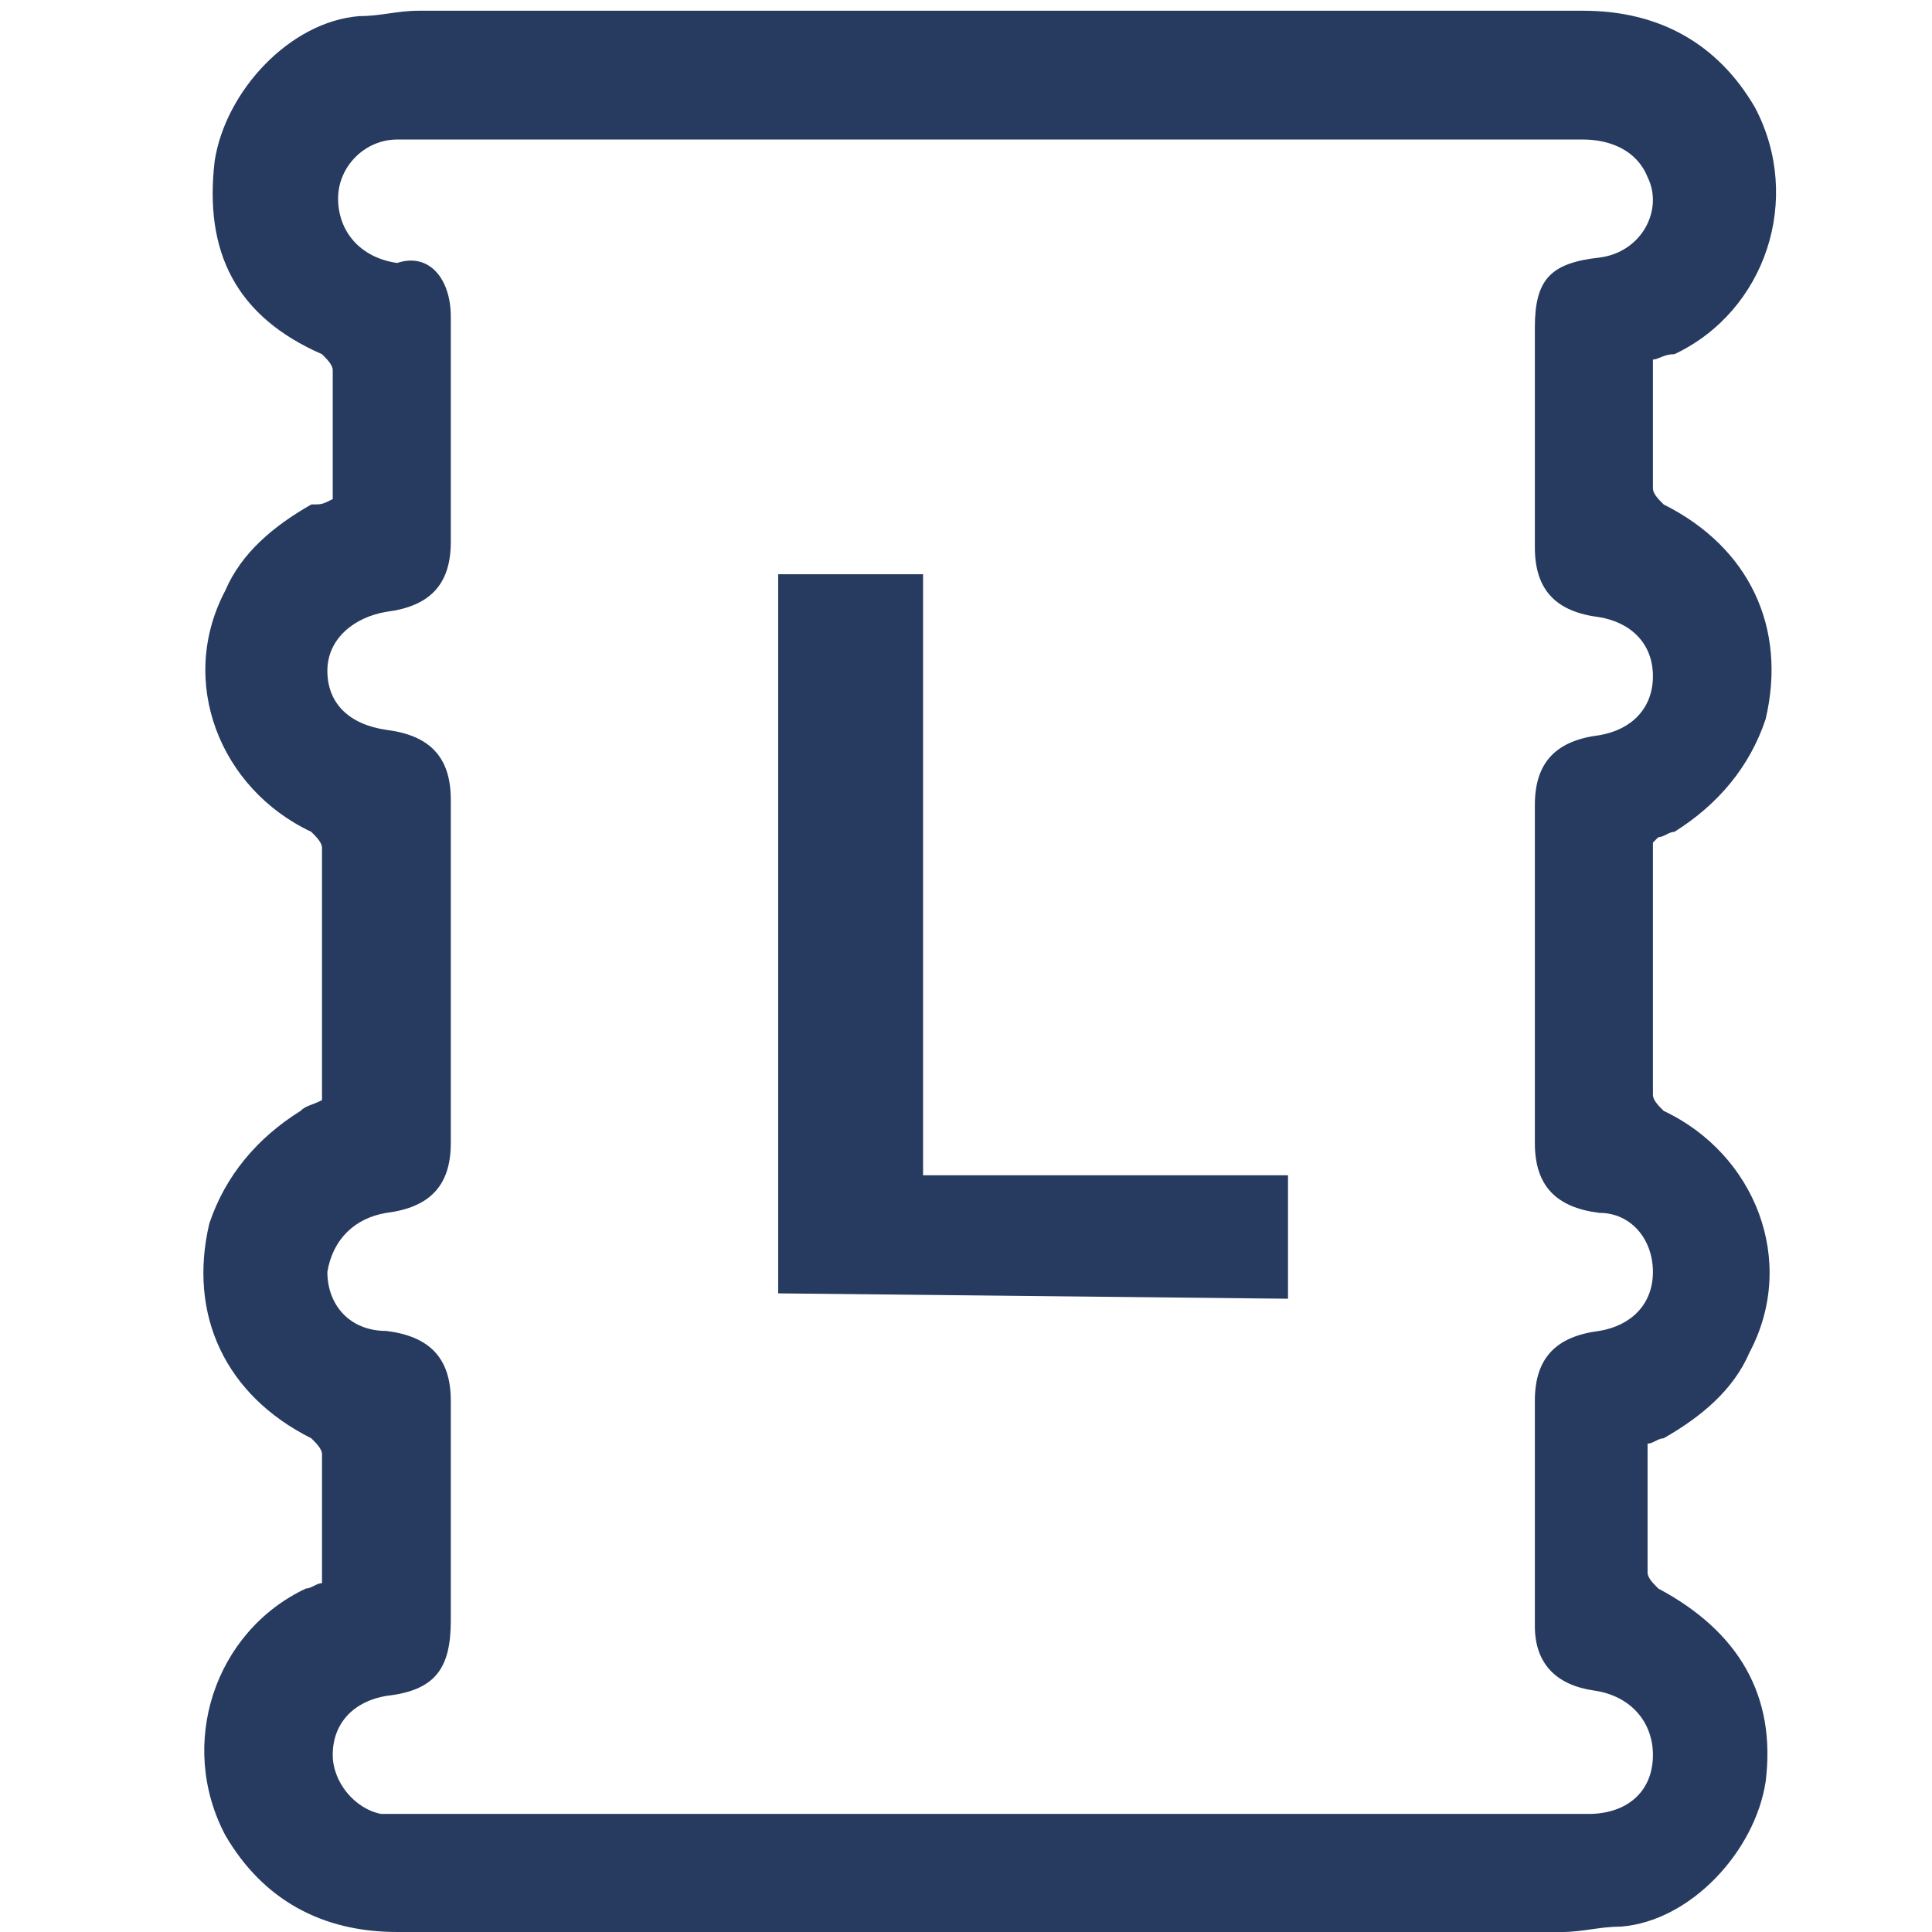
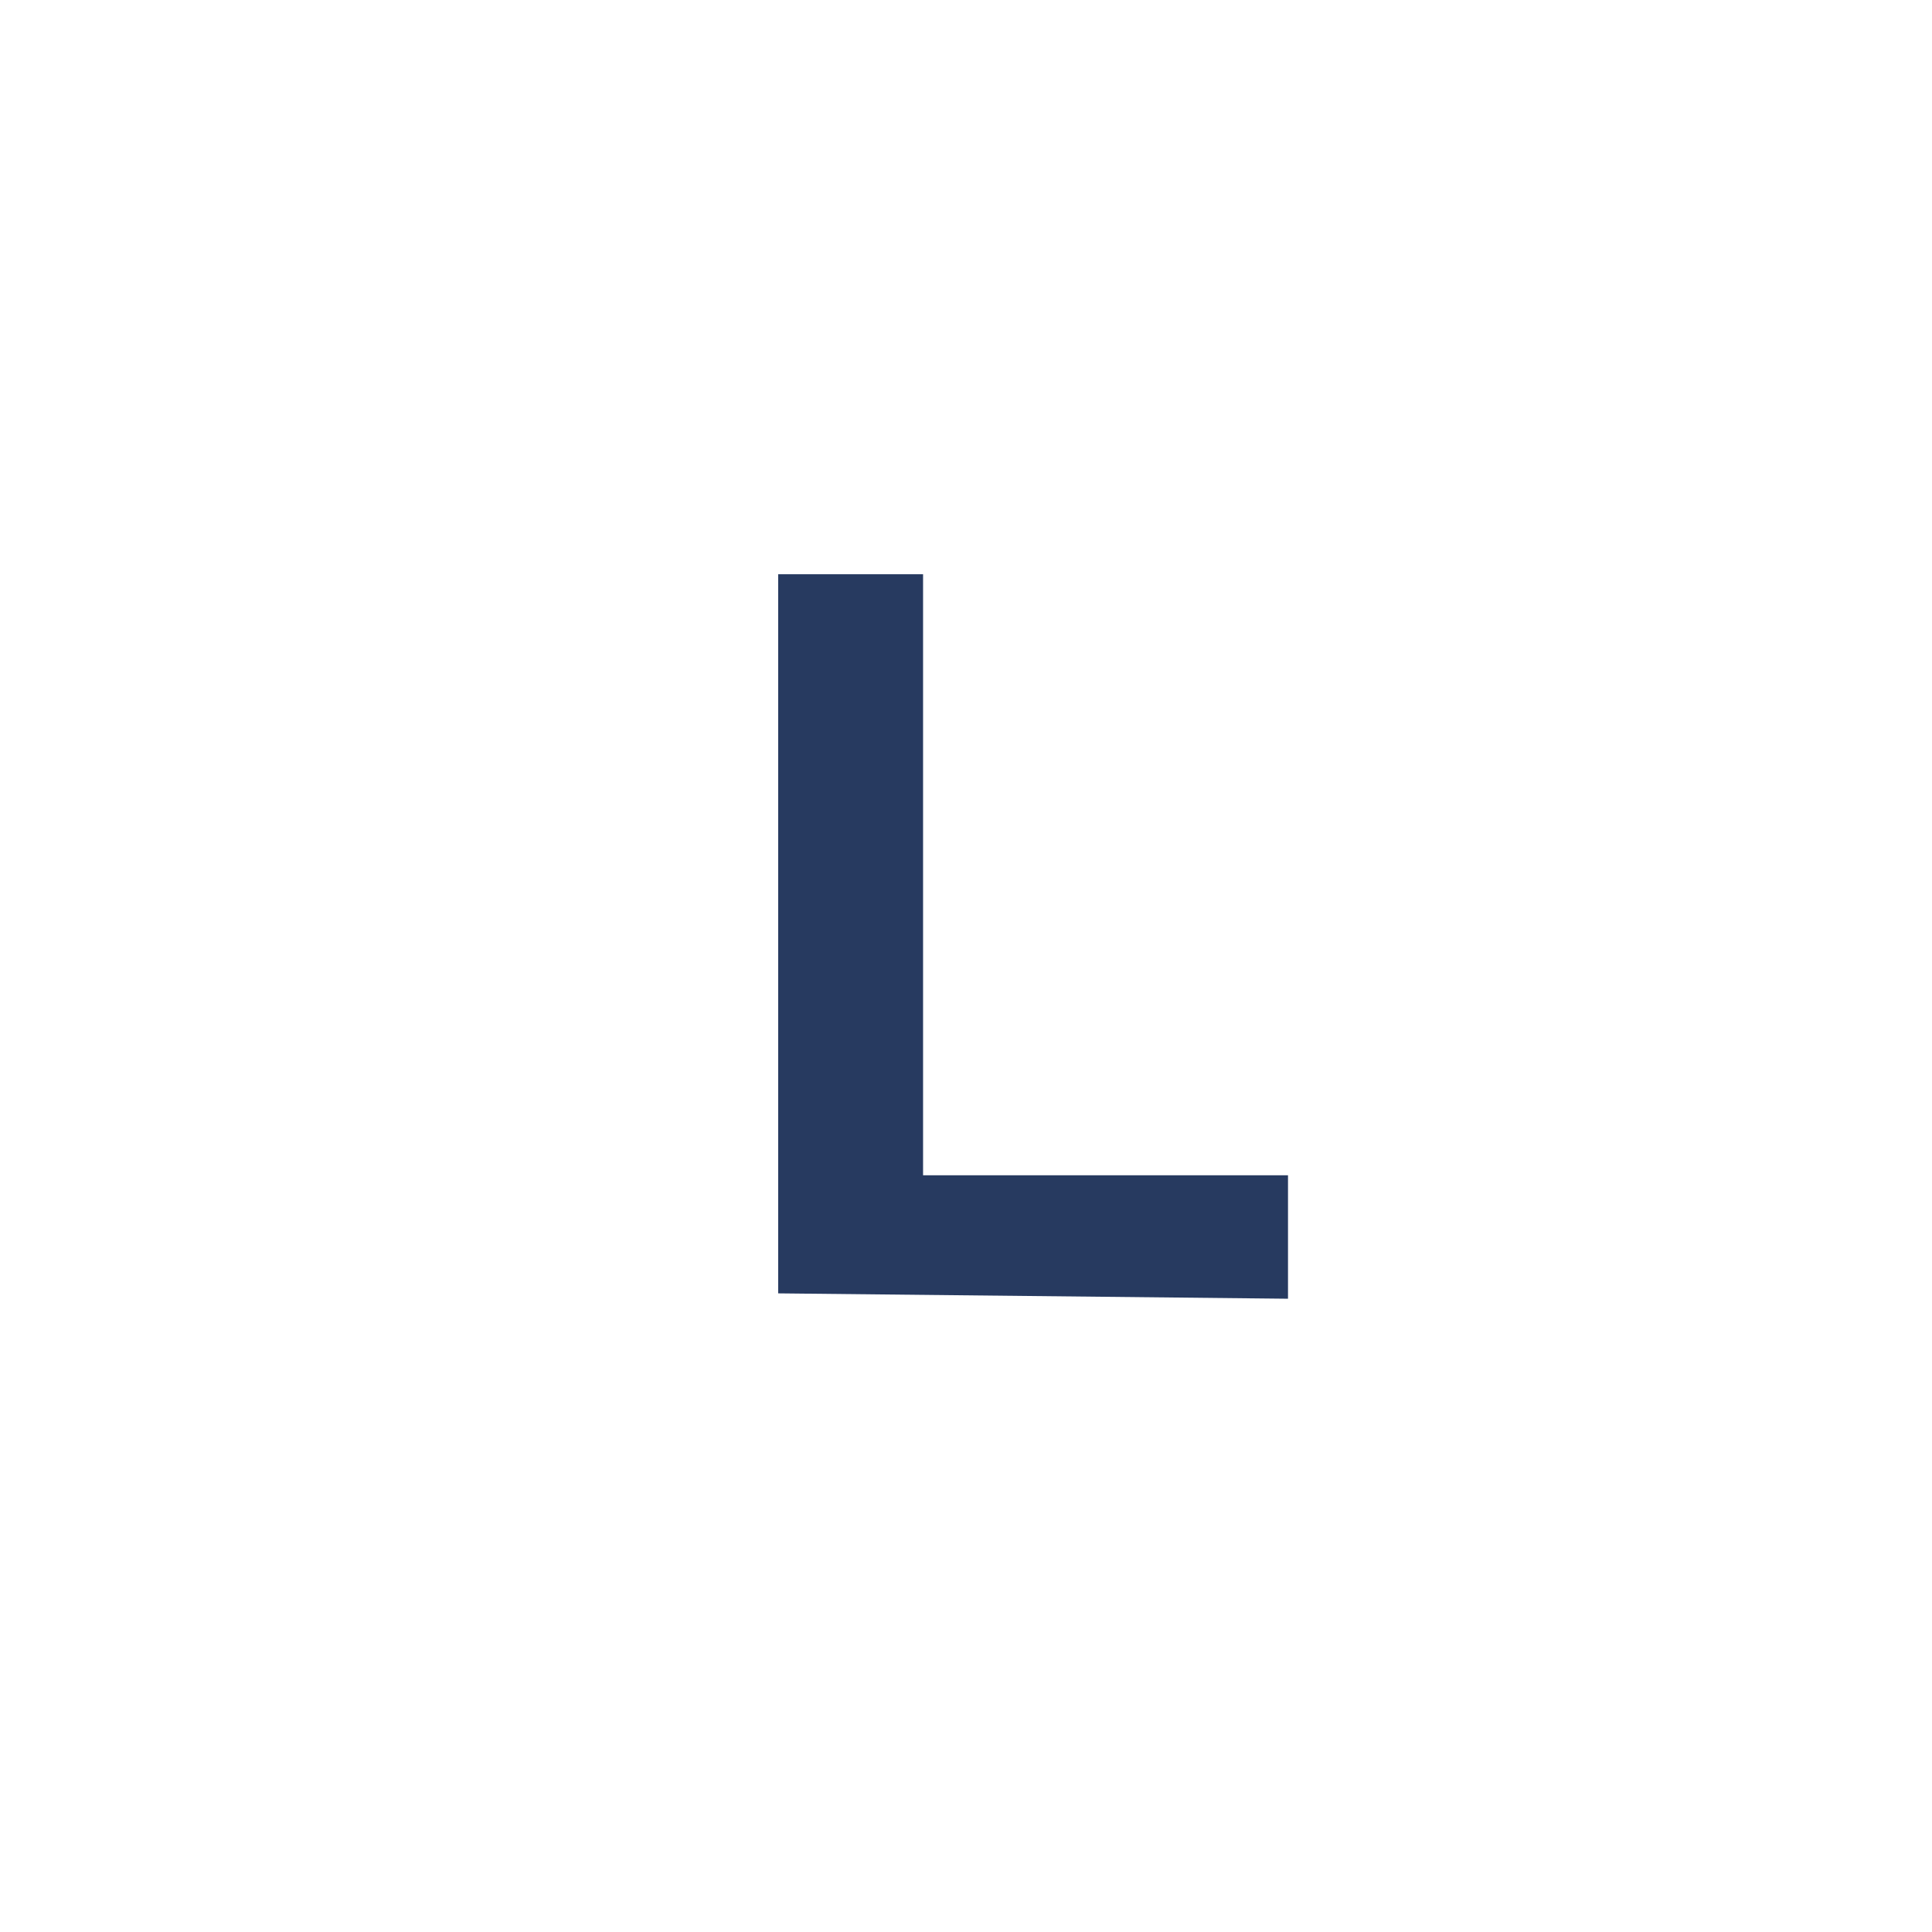
<svg xmlns="http://www.w3.org/2000/svg" version="1.1" id="Layer_1" x="0px" y="0px" viewBox="0 0 36 36" style="enable-background:new 0 0 36 36;" xml:space="preserve">
  <style type="text/css">
	.st0{fill:#273A60;}
</style>
  <g>
    <path class="st0" d="M14.5,24.1V10.7h2.7v11.2H24v2.3L14.5,24.1L14.5,24.1z" />
-     <path class="st0" d="M30.8,6.7c0,0.8,0,1.6,0,2.4c0,0.1,0.1,0.2,0.2,0.3c1.6,0.8,2.3,2.3,1.9,4c-0.3,0.9-0.9,1.6-1.7,2.1   c-0.1,0-0.2,0.1-0.3,0.1c0,0,0,0-0.1,0.1c0,1.5,0,3.1,0,4.7c0,0.1,0.1,0.2,0.2,0.3c1.7,0.8,2.5,2.8,1.6,4.5   c-0.3,0.7-0.9,1.2-1.6,1.6c-0.1,0-0.2,0.1-0.3,0.1c0,0.8,0,1.6,0,2.4c0,0.1,0.1,0.2,0.2,0.3c1.5,0.8,2.2,2,2,3.6   c-0.2,1.3-1.4,2.6-2.7,2.7c-0.4,0-0.7,0.1-1.1,0.1c-7.2,0-14.5,0-21.7,0c-1.4,0-2.5-0.6-3.2-1.8c-0.9-1.7-0.2-3.8,1.5-4.6   c0.1,0,0.2-0.1,0.3-0.1c0-0.8,0-1.6,0-2.4c0-0.1-0.1-0.2-0.2-0.3c-1.6-0.8-2.3-2.3-1.9-4c0.3-0.9,0.9-1.6,1.7-2.1   c0.1-0.1,0.2-0.1,0.4-0.2c0-1.6,0-3.1,0-4.7c0-0.1-0.1-0.2-0.2-0.3c-1.7-0.8-2.5-2.8-1.6-4.5c0.3-0.7,0.9-1.2,1.6-1.6   c0.2,0,0.2,0,0.4-0.1c0-0.8,0-1.6,0-2.4c0-0.1-0.1-0.2-0.2-0.3C4.4,5.9,3.8,4.7,4,3c0.2-1.3,1.4-2.6,2.7-2.7c0.4,0,0.7-0.1,1.1-0.1   c7.2,0,14.5,0,21.7,0c1.4,0,2.5,0.6,3.2,1.8c0.9,1.7,0.2,3.8-1.5,4.6C31,6.6,30.9,6.7,30.8,6.7z M18.5,33.8c3.7,0,7.4,0,11.1,0   c0.7,0,1.2-0.4,1.2-1.1c0-0.6-0.4-1.1-1.1-1.2s-1.1-0.5-1.1-1.2c0-1.4,0-2.8,0-4.2c0-0.8,0.4-1.2,1.2-1.3c0.6-0.1,1-0.5,1-1.1   s-0.4-1.1-1-1.1c-0.8-0.1-1.2-0.5-1.2-1.3c0-2.1,0-4.2,0-6.3c0-0.8,0.4-1.2,1.2-1.3c0.6-0.1,1-0.5,1-1.1s-0.4-1-1-1.1   c-0.8-0.1-1.2-0.5-1.2-1.3c0-1.4,0-2.7,0-4.1c0-0.9,0.3-1.2,1.2-1.3c0.8-0.1,1.2-0.9,0.9-1.5c-0.2-0.5-0.7-0.7-1.2-0.7   c-5.8,0-11.7,0-17.5,0c-1.5,0-3.1,0-4.6,0c-0.6,0-1.1,0.5-1.1,1.1s0.4,1.1,1.1,1.2c0.6-0.2,1,0.3,1,1c0,1.4,0,2.8,0,4.2   c0,0.8-0.4,1.2-1.2,1.3c-0.6,0.1-1.1,0.5-1.1,1.1s0.4,1,1.1,1.1c0.8,0.1,1.2,0.5,1.2,1.3c0,2.1,0,4.2,0,6.4c0,0.8-0.4,1.2-1.2,1.3   c-0.6,0.1-1,0.5-1.1,1.1c0,0.6,0.4,1.1,1.1,1.1c0.8,0.1,1.2,0.5,1.2,1.3c0,1.4,0,2.7,0,4.1c0,0.9-0.3,1.3-1.2,1.4   c-0.6,0.1-1,0.5-1,1.1c0,0.5,0.4,1,0.9,1.1c0.1,0,0.3,0,0.5,0C11.2,33.8,14.8,33.8,18.5,33.8z" />
  </g>
</svg>